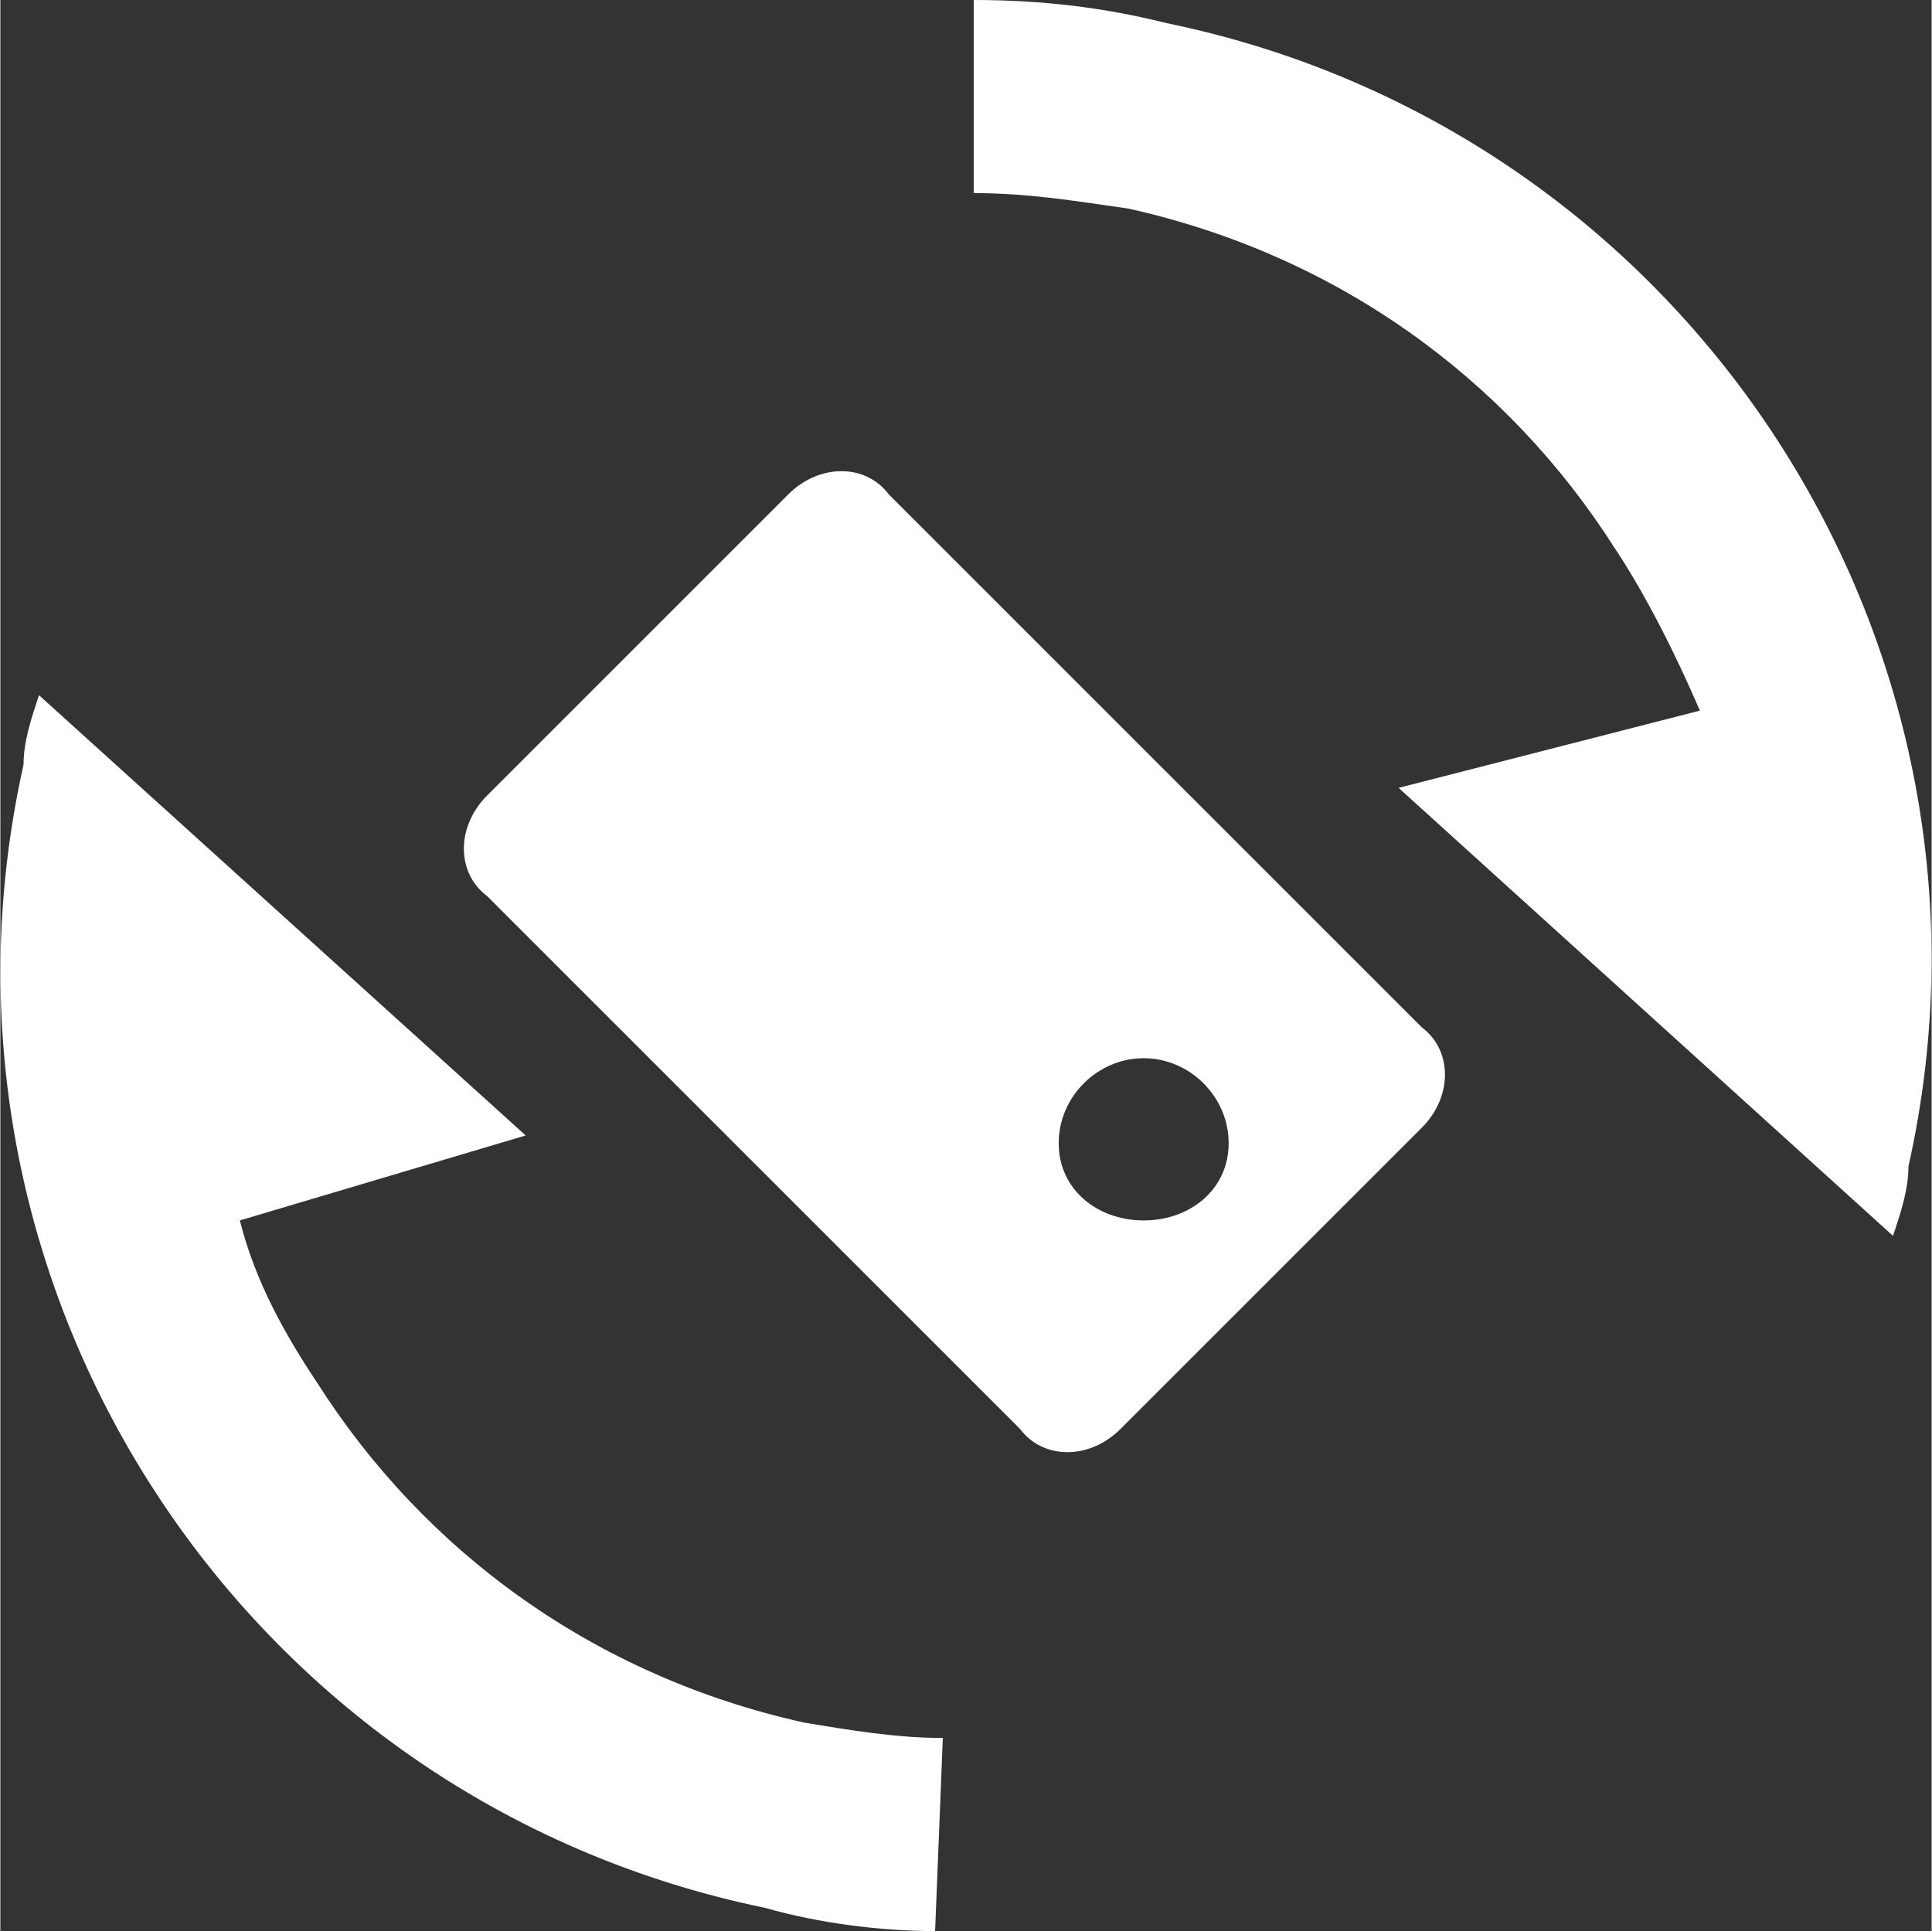
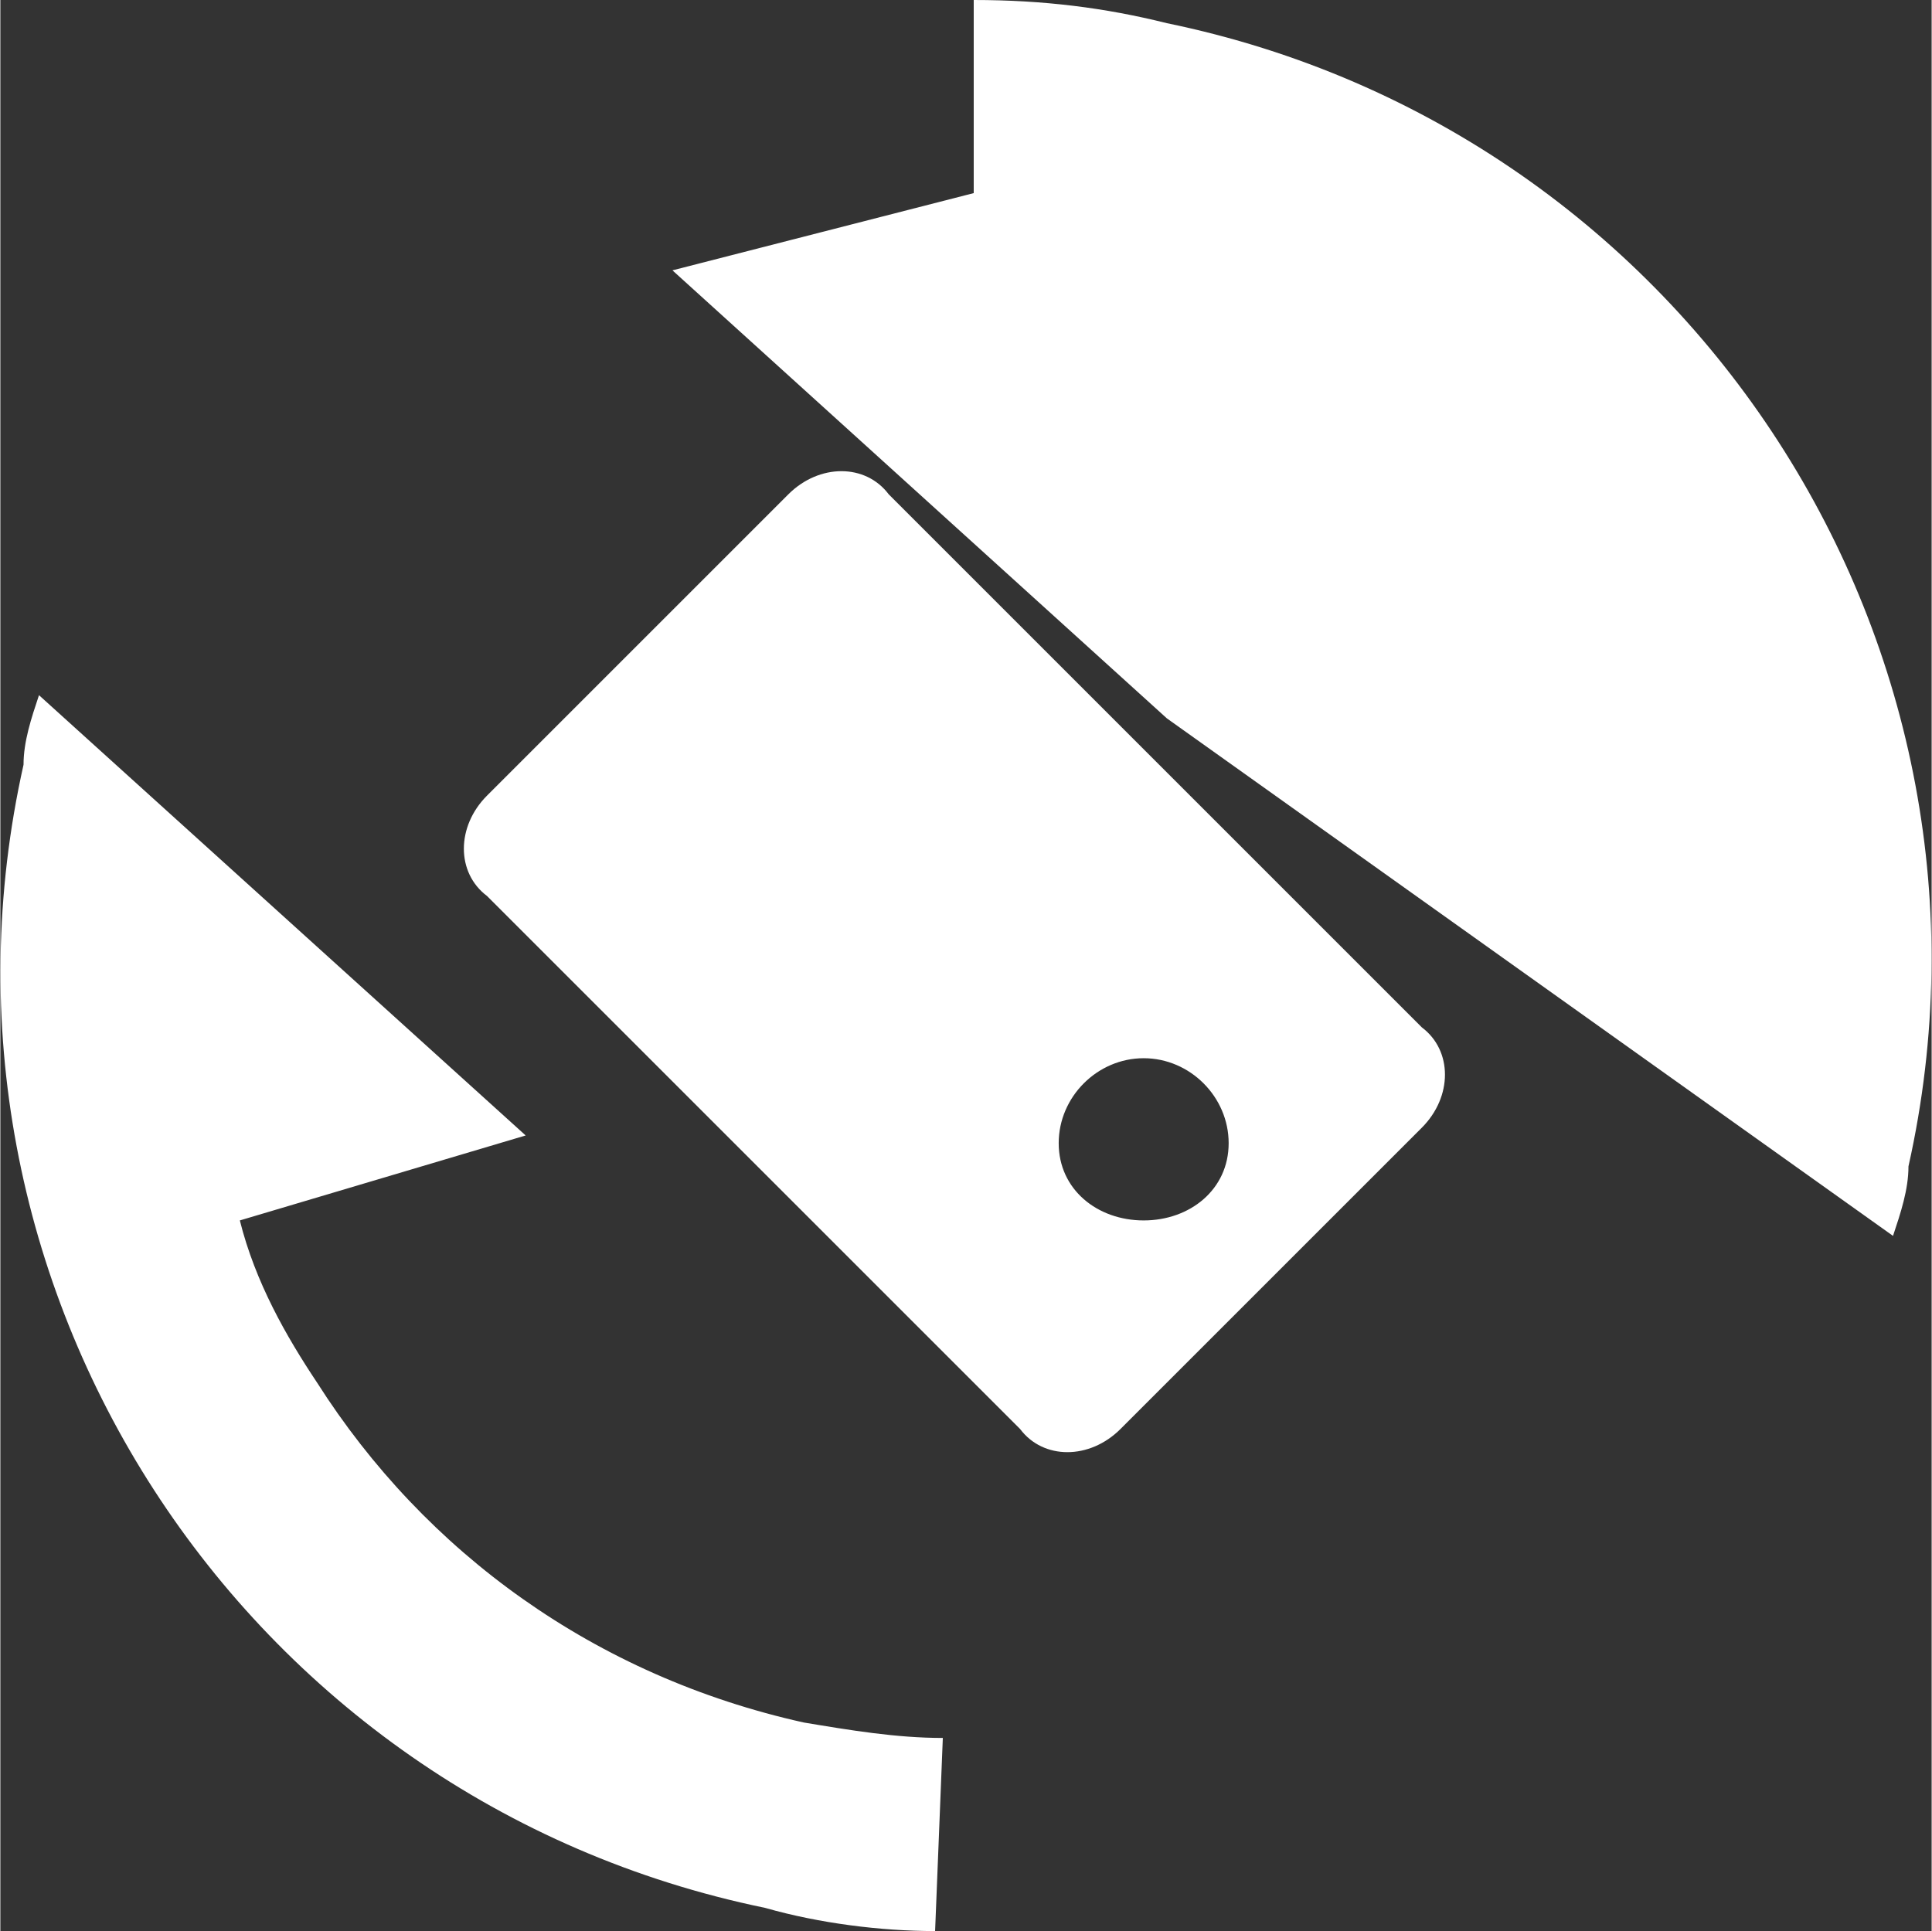
<svg xmlns="http://www.w3.org/2000/svg" height="8.063mm" style="shape-rendering:geometricPrecision; text-rendering:geometricPrecision; image-rendering:optimizeQuality; fill-rule:evenodd; clip-rule:evenodd" viewBox="0 0 250 250" width="8.066mm">
  <rect x="0" y="0" width="250" height="250" fill="#333333" stroke="none" />
-   <path fill="white" d="M245 160l0 -1 0 1c1,-3 2,-6 2,-9 15,-67 -28,-134 -96,-148 -8,-2 -16,-3 -25,-3l0 25c7,0 13,1 20,2 27,6 49,22 63,44 4,6 8,14 11,21l-39 10 64 58zm-146 87c-68,-14 -111,-81 -96,-148 0,-3 1,-6 2,-9l21 19 0 0 42 38 -37 11c2,8 6,15 10,21 14,22 36,38 63,44 6,1 12,2 18,2l-1 25c-7,0 -15,-1 -22,-3zm-36 -144l39 -39c4,-4 10,-4 13,0l69 69c4,3 4,9 0,13l-39 39c-4,4 -10,4 -13,0l-69 -69c-4,-3 -4,-9 0,-13zm85 34c6,0 11,5 11,11 0,6 -5,10 -11,10 -6,0 -11,-4 -11,-10 0,-6 5,-11 11,-11z" />
+   <path fill="white" d="M245 160l0 -1 0 1c1,-3 2,-6 2,-9 15,-67 -28,-134 -96,-148 -8,-2 -16,-3 -25,-3l0 25l-39 10 64 58zm-146 87c-68,-14 -111,-81 -96,-148 0,-3 1,-6 2,-9l21 19 0 0 42 38 -37 11c2,8 6,15 10,21 14,22 36,38 63,44 6,1 12,2 18,2l-1 25c-7,0 -15,-1 -22,-3zm-36 -144l39 -39c4,-4 10,-4 13,0l69 69c4,3 4,9 0,13l-39 39c-4,4 -10,4 -13,0l-69 -69c-4,-3 -4,-9 0,-13zm85 34c6,0 11,5 11,11 0,6 -5,10 -11,10 -6,0 -11,-4 -11,-10 0,-6 5,-11 11,-11z" />
</svg>